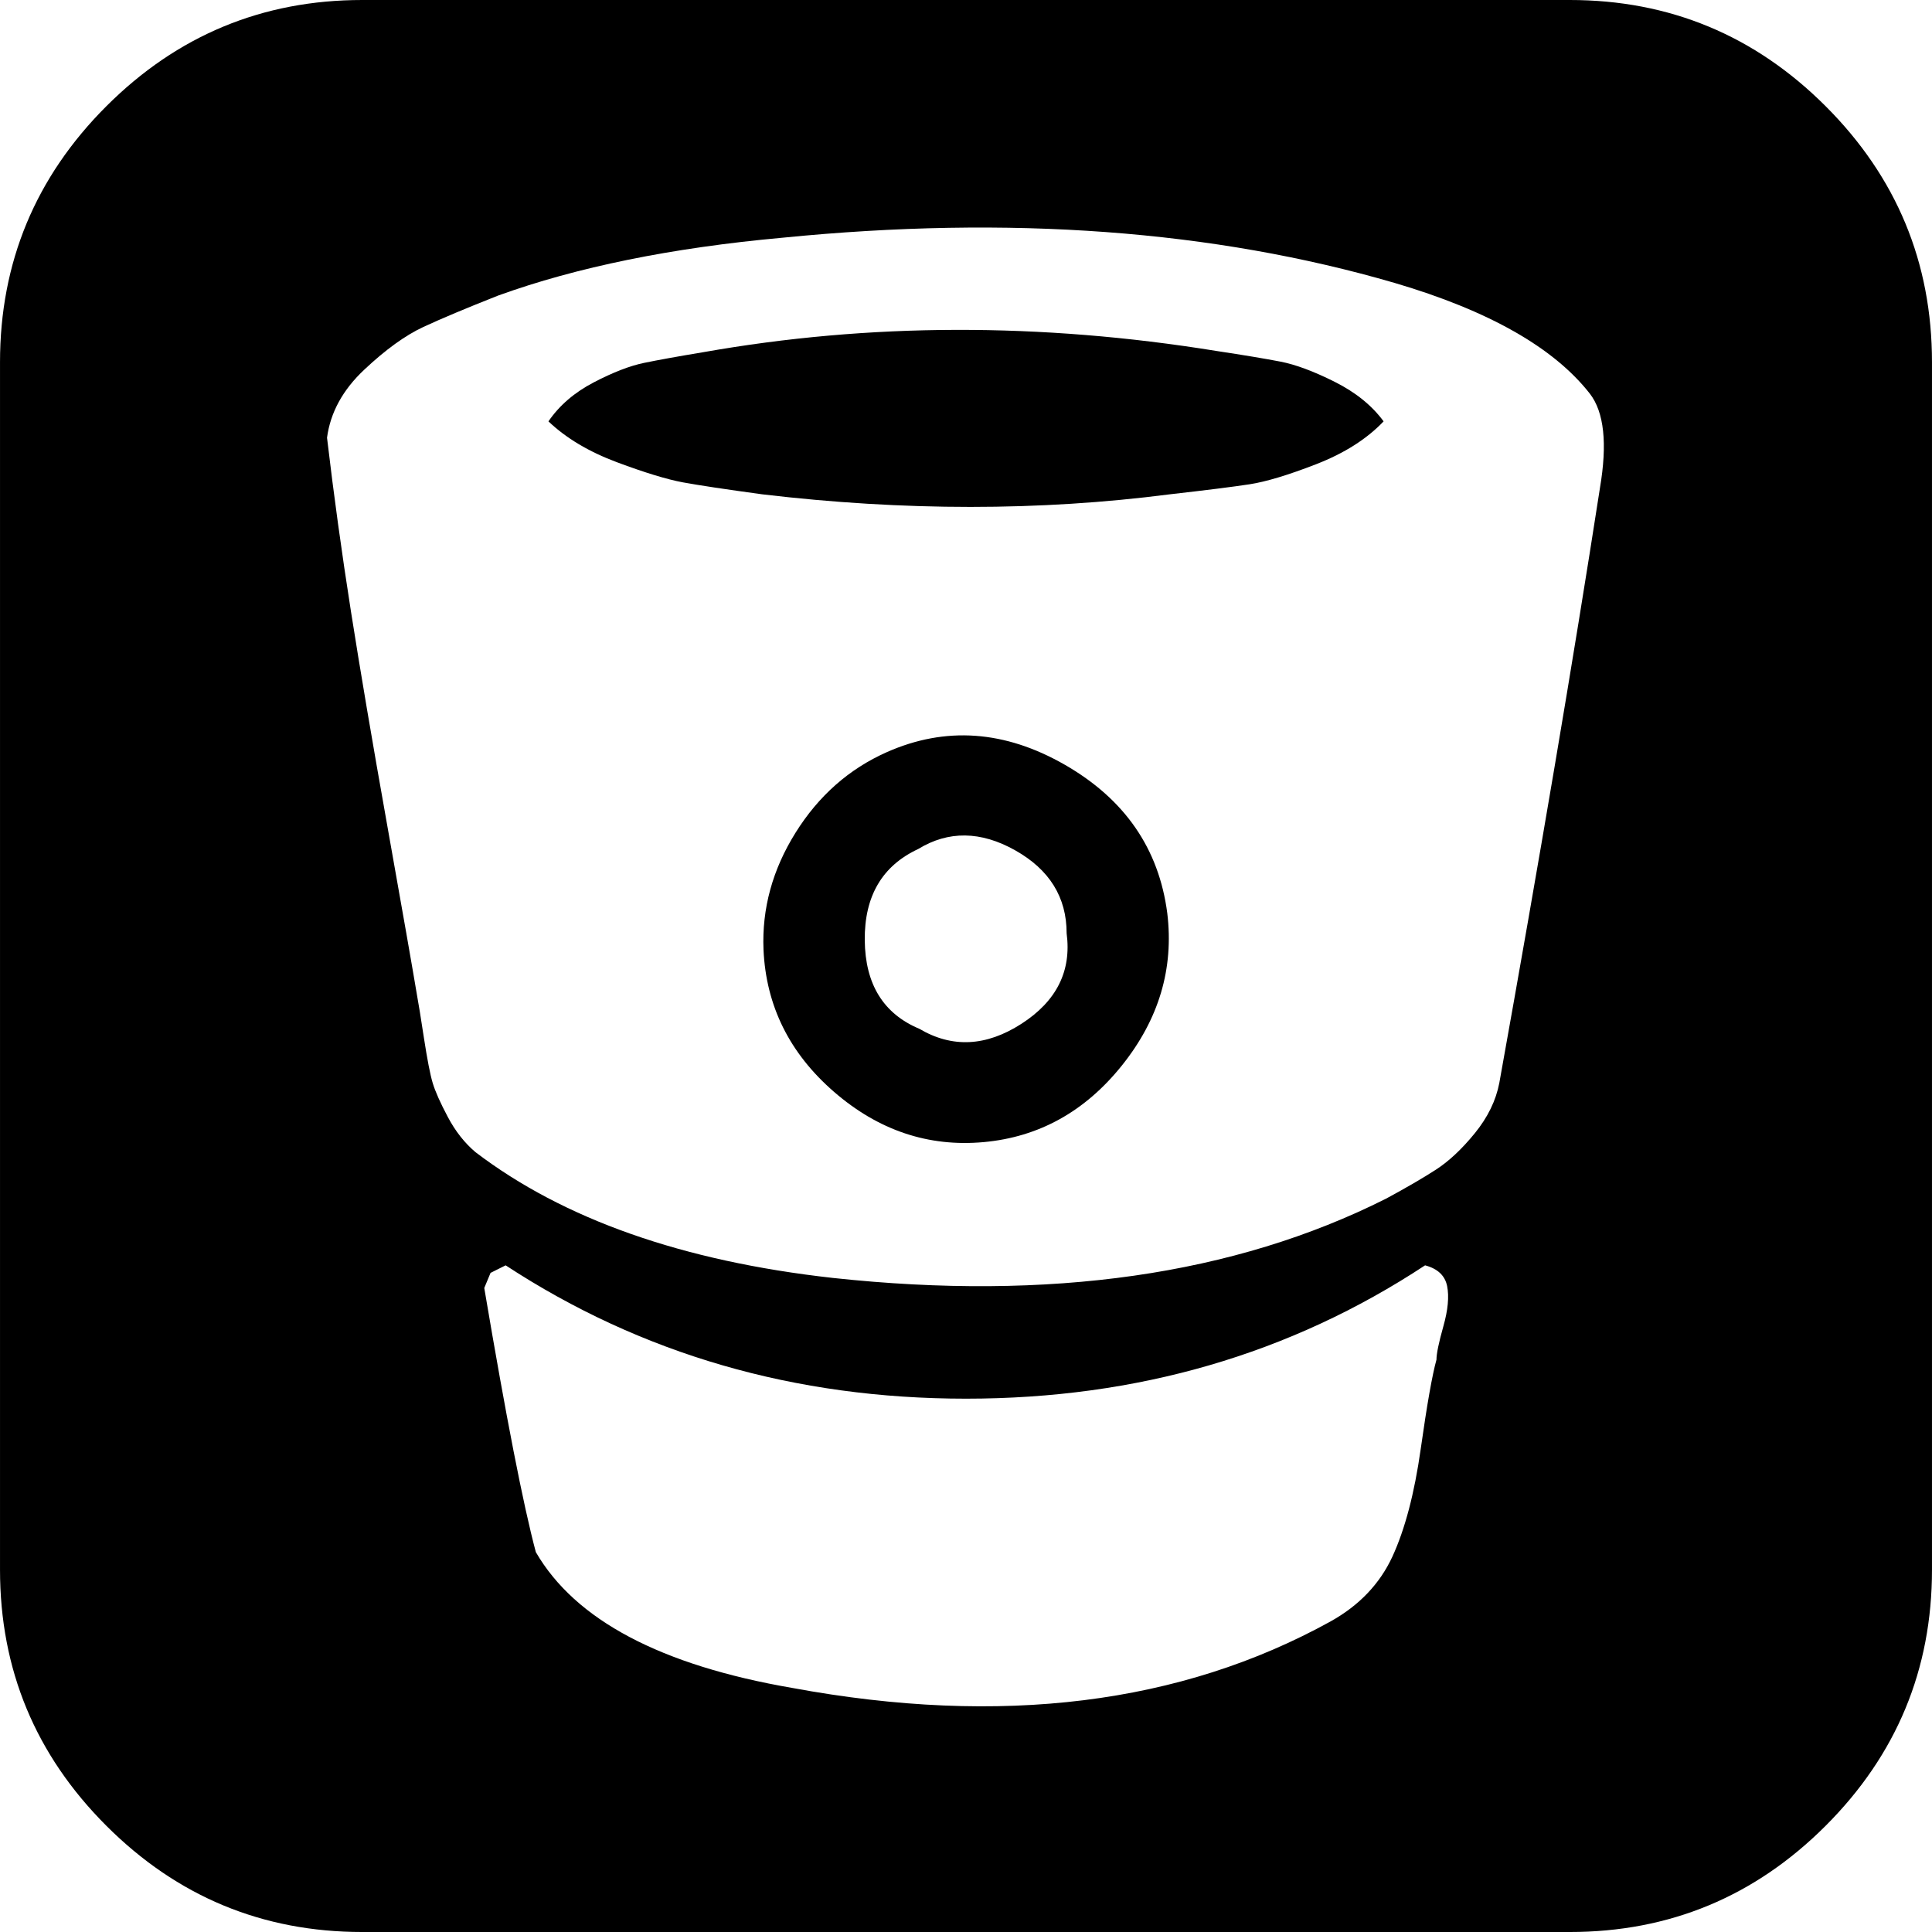
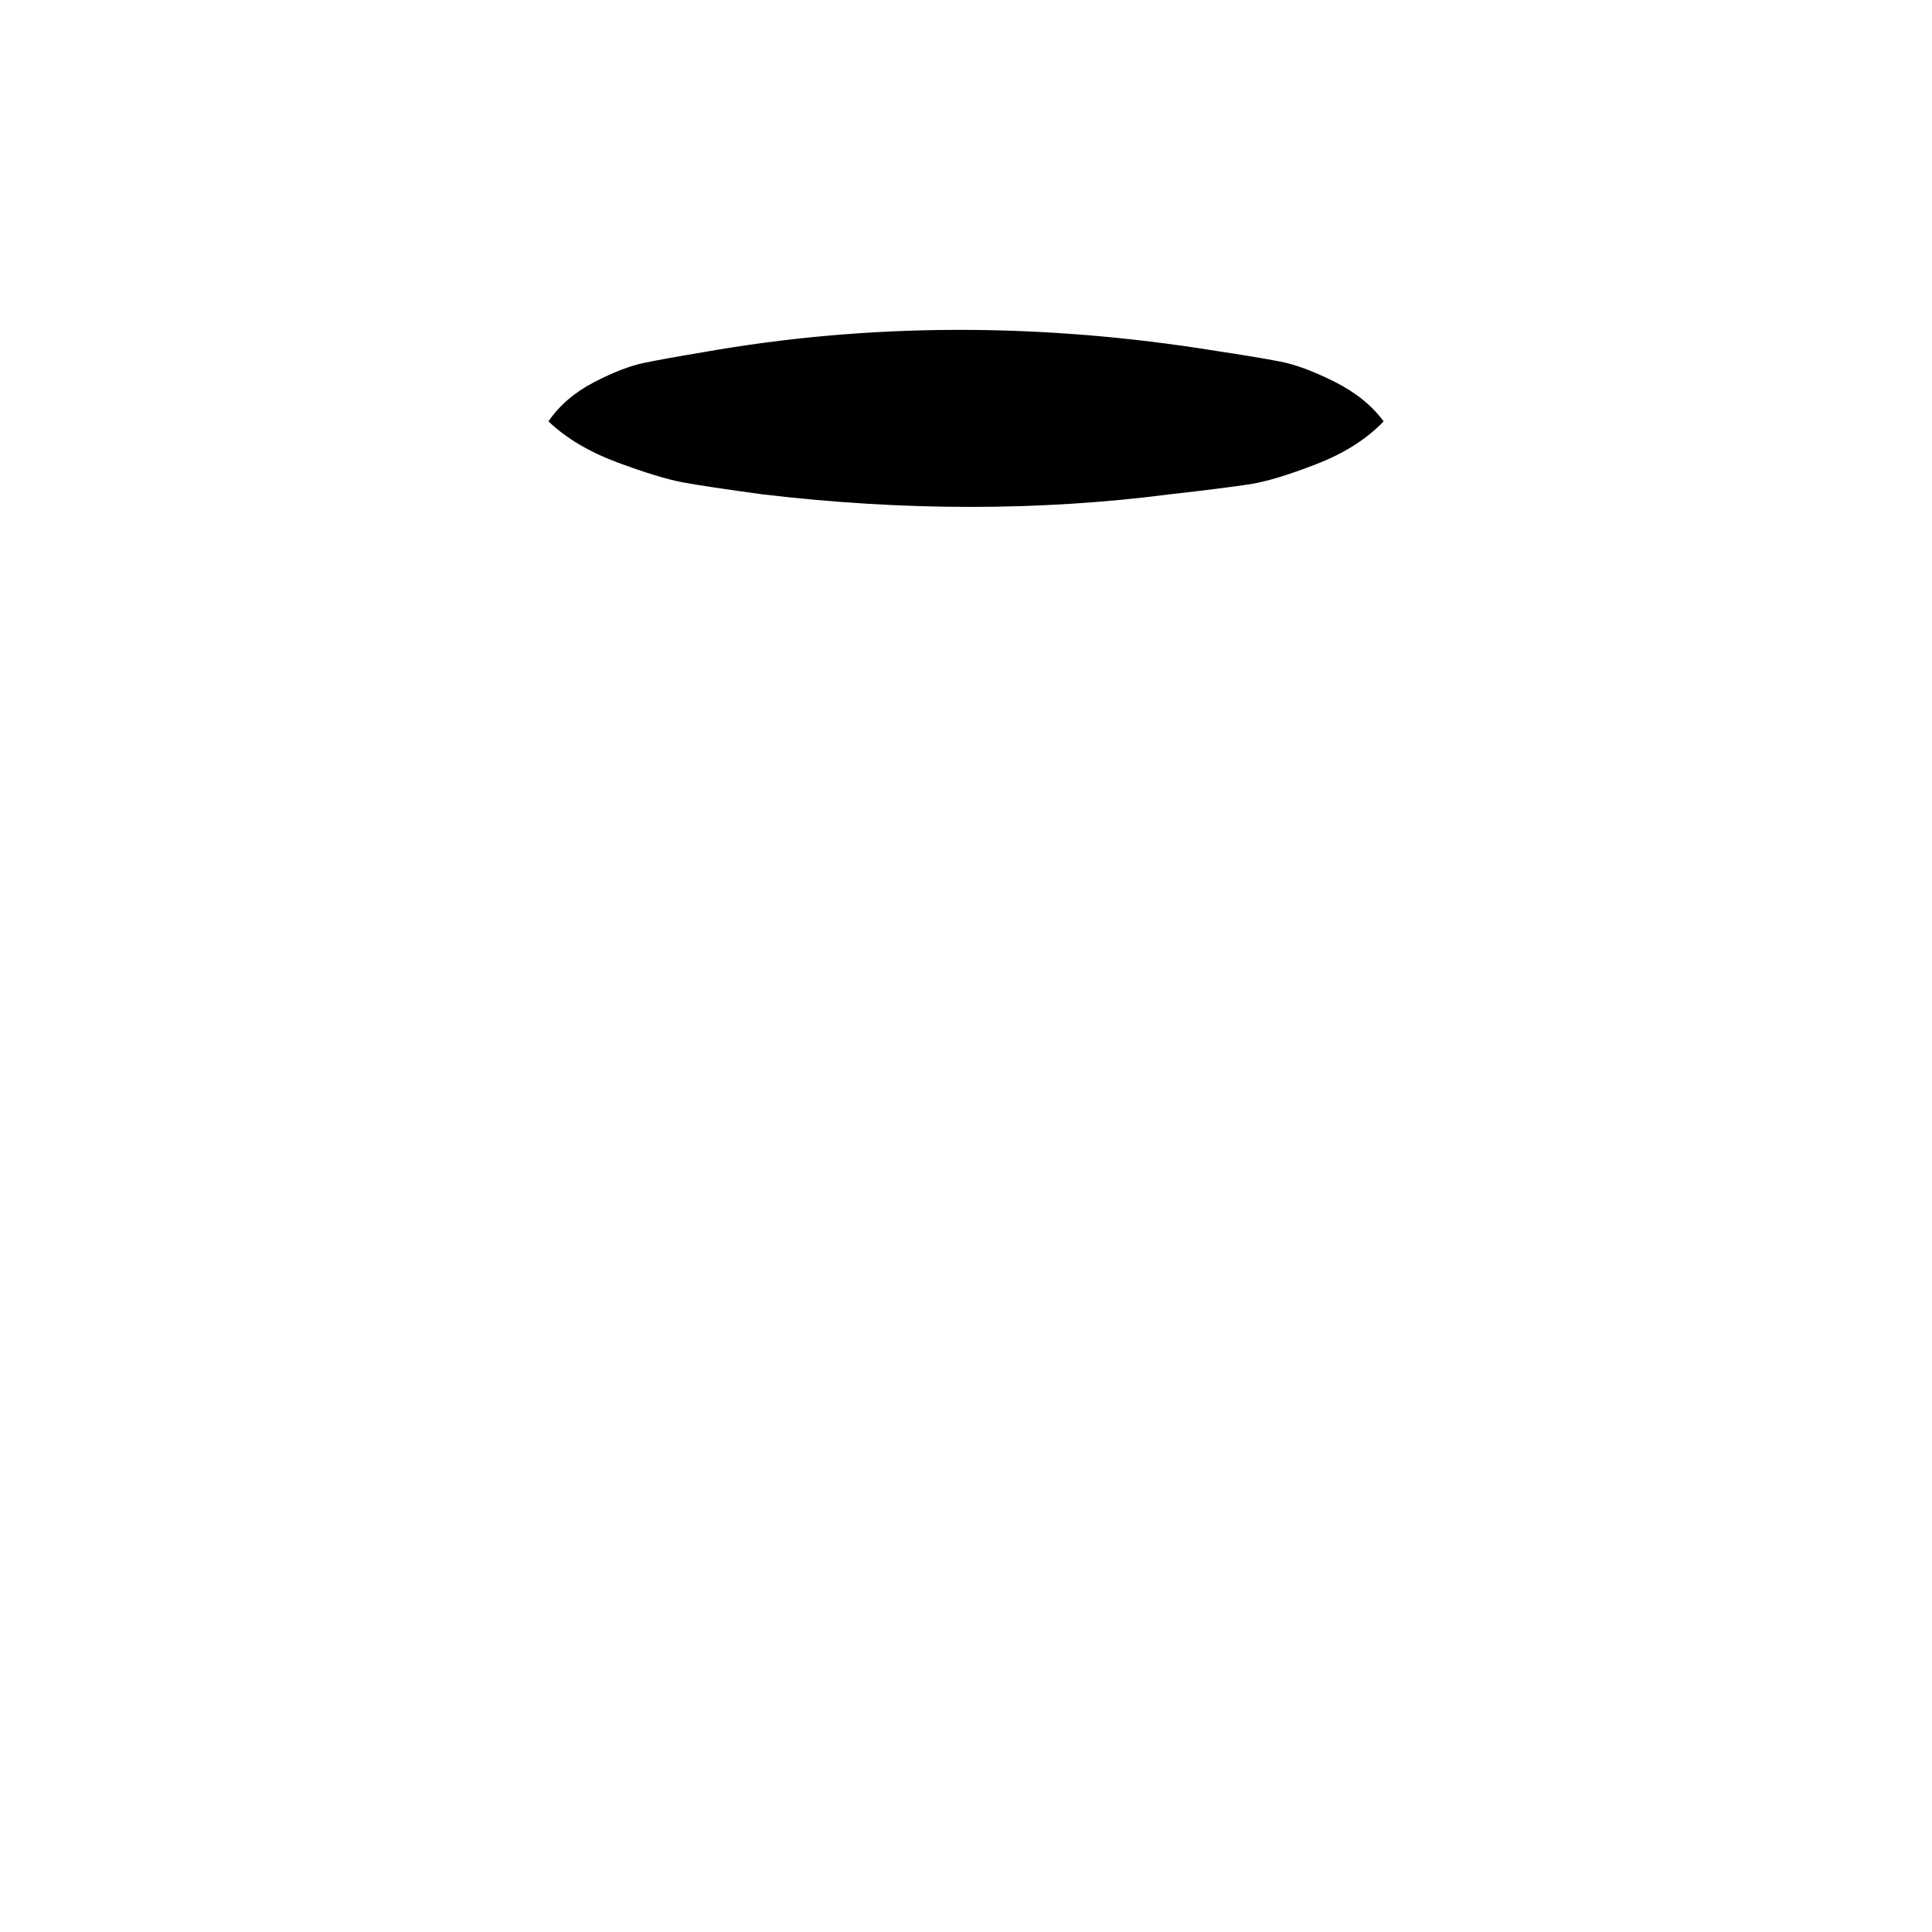
<svg xmlns="http://www.w3.org/2000/svg" version="1.1" id="Capa_1" x="0px" y="0px" width="438.536px" height="438.536px" viewBox="0 0 438.536 438.536" style="enable-background:new 0 0 438.536 438.536;" xml:space="preserve">
  <g>
    <g>
-       <path d="M414.41,24.123C398.333,8.042,378.963,0,356.315,0H82.228C59.58,0,40.21,8.042,24.126,24.123    C8.045,40.207,0.003,59.576,0.003,82.225v274.084c0,22.647,8.042,42.018,24.123,58.102c16.084,16.084,35.454,24.126,58.102,24.126    h274.084c22.648,0,42.018-8.042,58.095-24.126c16.084-16.084,24.126-35.454,24.126-58.102V82.225    C438.532,59.576,430.49,40.204,414.41,24.123z M327.62,301.062c-1.047,3.713-1.563,6.235-1.563,7.569    c-0.955,3.426-2.149,10.185-3.576,20.273c-1.424,10.088-3.573,18.219-6.42,24.413c-2.857,6.181-7.522,11.081-13.99,14.695    c-34.074,18.842-74.809,23.887-122.2,15.133c-29.884-5.141-49.298-15.414-58.243-30.834c-2.854-10.663-6.757-30.646-11.706-59.956    l1.427-3.43l3.427-1.711c30.833,20.178,65.666,30.266,104.494,30.266c38.833,0,73.568-10.088,104.203-30.266    c2.861,0.76,4.524,2.331,5.003,4.709C328.955,294.306,328.668,297.352,327.62,301.062z M363.163,110.773    c-6.085,39.21-13.709,84.223-22.84,135.04c-0.767,3.997-2.621,7.803-5.571,11.424c-2.946,3.613-5.896,6.372-8.843,8.274    c-2.957,1.91-6.714,4.093-11.286,6.563c-34.447,17.33-76.321,23.319-125.621,17.994c-34.068-3.806-61.096-13.326-81.082-28.551    c-2.474-2.091-4.566-4.754-6.279-7.994c-1.715-3.231-2.856-5.801-3.427-7.704c-0.572-1.902-1.237-5.331-1.999-10.283    c-0.76-4.948-1.235-7.898-1.426-8.847c-1.146-6.849-3.427-19.889-6.854-39.113c-3.427-19.224-6.186-35.498-8.28-48.822    c-2.093-13.322-3.901-26.457-5.426-39.397c0.761-5.71,3.567-10.847,8.422-15.417c4.853-4.568,9.327-7.806,13.417-9.71    c4.095-1.903,9.757-4.281,16.989-7.137c17.893-6.473,39.403-10.85,64.525-13.131c51.579-5.138,97.925-1.714,139.04,10.277    c21.319,6.285,36.069,14.659,44.255,25.127C364.114,93.55,364.874,100.685,363.163,110.773z" />
-       <path d="M241.683,173.581c-13.606-7.801-27.077-8.754-40.396-2.852c-8.565,3.805-15.465,9.896-20.701,18.271    c-5.236,8.376-7.661,17.228-7.282,26.553c0.571,12.755,5.901,23.507,15.987,32.264c10.09,8.754,21.416,12.566,33.979,11.427    c12.56-1.143,23.027-6.953,31.408-17.422c8.374-10.462,11.8-21.979,10.277-34.542C263.051,192.62,255.29,181.388,241.683,173.581z     M231.834,232.399c-7.99,5.14-15.704,5.517-23.127,1.136c-8.186-3.422-12.323-10.13-12.419-20.121    c-0.094-9.991,3.949-16.895,12.135-20.701c6.852-4.187,14.18-4.093,21.984,0.284c7.803,4.38,11.703,10.66,11.703,18.846    C243.254,220.409,239.828,227.259,231.834,232.399z" />
      <path d="M302.926,86.654c-4.753-2.38-8.846-3.905-12.278-4.57c-3.422-0.662-8.275-1.475-14.558-2.425    c-39.975-6.473-78.802-6.375-116.487,0.288c-5.708,0.95-10.181,1.756-13.418,2.425c-3.237,0.669-7.044,2.144-11.421,4.426    c-4.375,2.281-7.802,5.234-10.276,8.848c3.997,3.806,9.185,6.899,15.559,9.279c6.374,2.378,11.372,3.903,14.987,4.568    c3.617,0.664,9.613,1.567,17.989,2.71c32.168,3.809,62.999,3.809,92.5,0c8.378-0.951,14.421-1.711,18.131-2.282    c3.713-0.572,8.761-2.091,15.133-4.569s11.464-5.713,15.27-9.71C311.393,92.025,307.68,89.029,302.926,86.654z" />
    </g>
  </g>
  <g>
</g>
  <g>
</g>
  <g>
</g>
  <g>
</g>
  <g>
</g>
  <g>
</g>
  <g>
</g>
  <g>
</g>
  <g>
</g>
  <g>
</g>
  <g>
</g>
  <g>
</g>
  <g>
</g>
  <g>
</g>
  <g>
</g>
</svg>